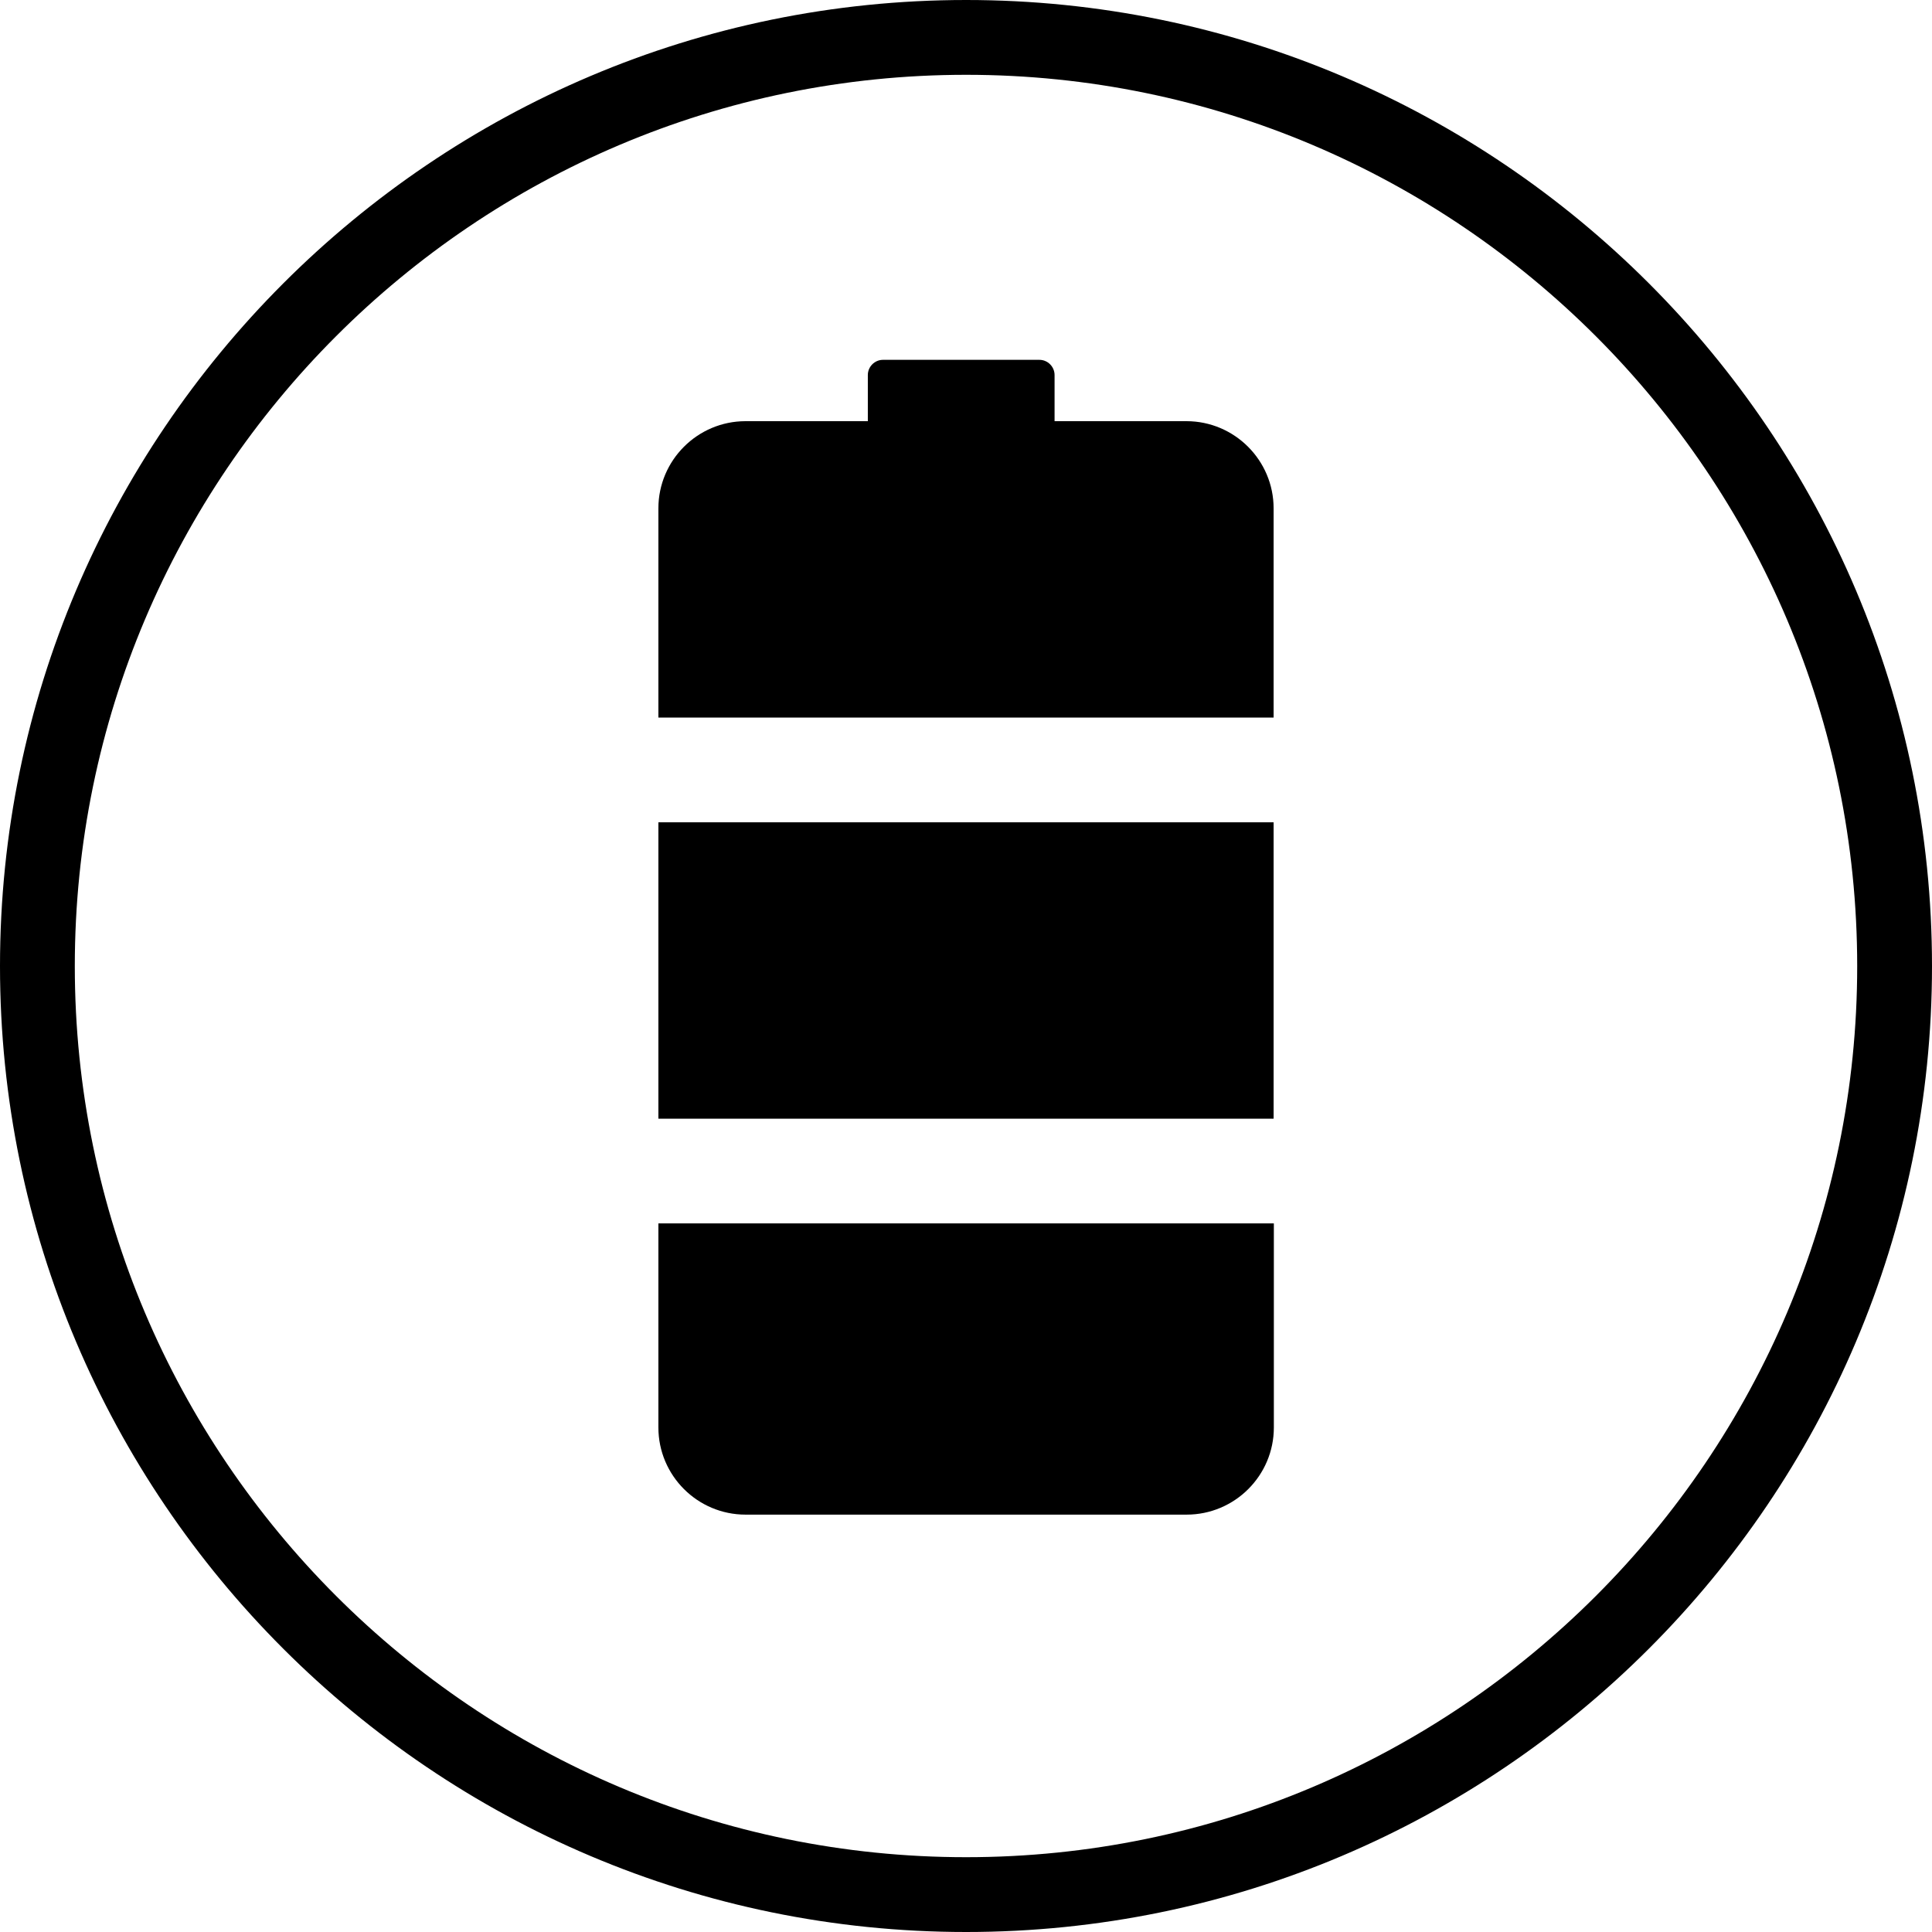
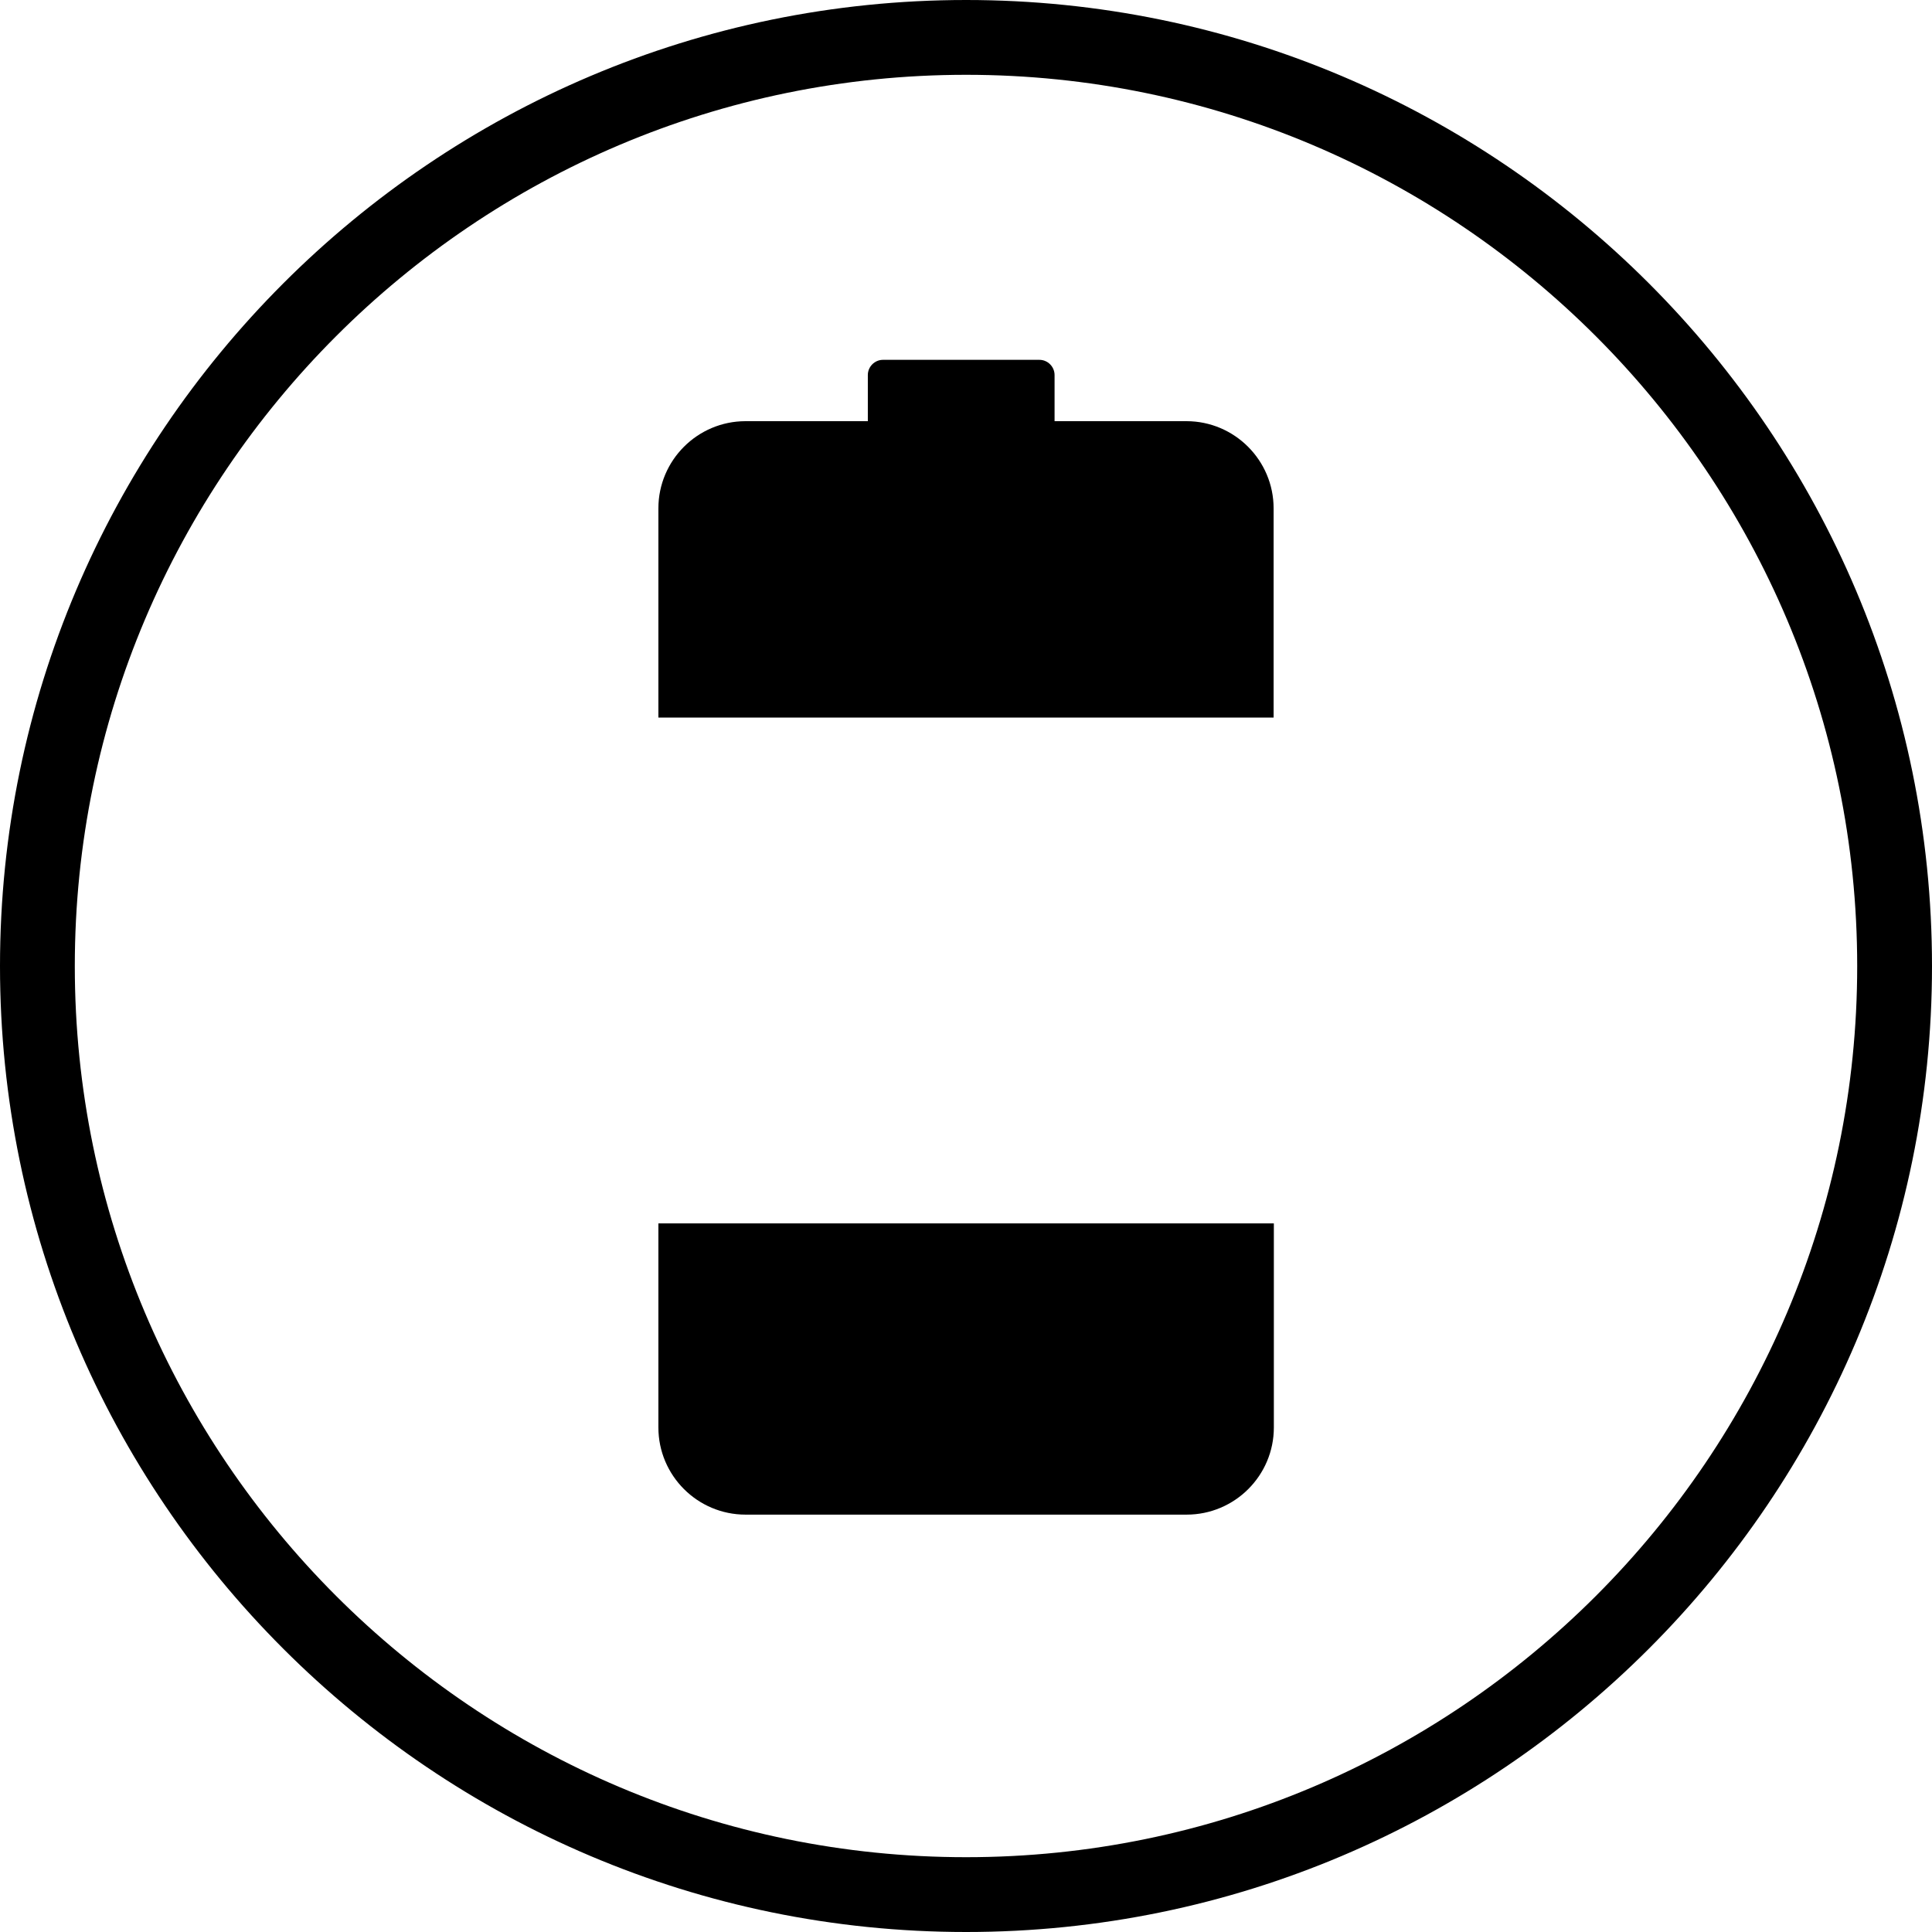
<svg xmlns="http://www.w3.org/2000/svg" width="32" height="32" viewBox="0 0 32 32" fill="none">
  <g clip-path="url(#clip0_2168_7855)">
    <path d="M16.002 32C7.178 32 0 24.822 0 16.002C0 7.182 7.178 0 16.002 0C24.826 0 32 7.178 32 16.002C32 24.826 24.822 32 16.002 32ZM16.002 1.239C7.861 1.239 1.239 7.861 1.239 16.002C1.239 24.142 7.861 30.761 16.002 30.761C24.142 30.761 30.761 24.139 30.761 16.002C30.761 7.865 24.139 1.239 16.002 1.239Z" fill="black" />
    <path d="M11.935 20.263H10.905V23.643C10.905 24.44 11.553 25.087 12.349 25.087H19.654C20.451 25.087 21.099 24.44 21.099 23.643V20.263H11.938H11.935Z" fill="black" />
    <path d="M19.651 6.976H17.467V6.212C17.467 6.074 17.354 5.96 17.216 5.96H14.625C14.487 5.96 14.374 6.074 14.374 6.212V6.976H12.349C11.553 6.976 10.905 7.624 10.905 8.42V11.885H21.095V8.42C21.095 7.624 20.447 6.976 19.651 6.976Z" fill="black" />
-     <path d="M11.935 13.62H10.905V18.529H11.935H20.065H21.095V13.62H20.065H11.935Z" fill="black" />
  </g>
  <defs>
    <clipPath id="clip0_2168_7855">
      <rect width="32" height="32" fill="white" />
    </clipPath>
  </defs>
</svg>